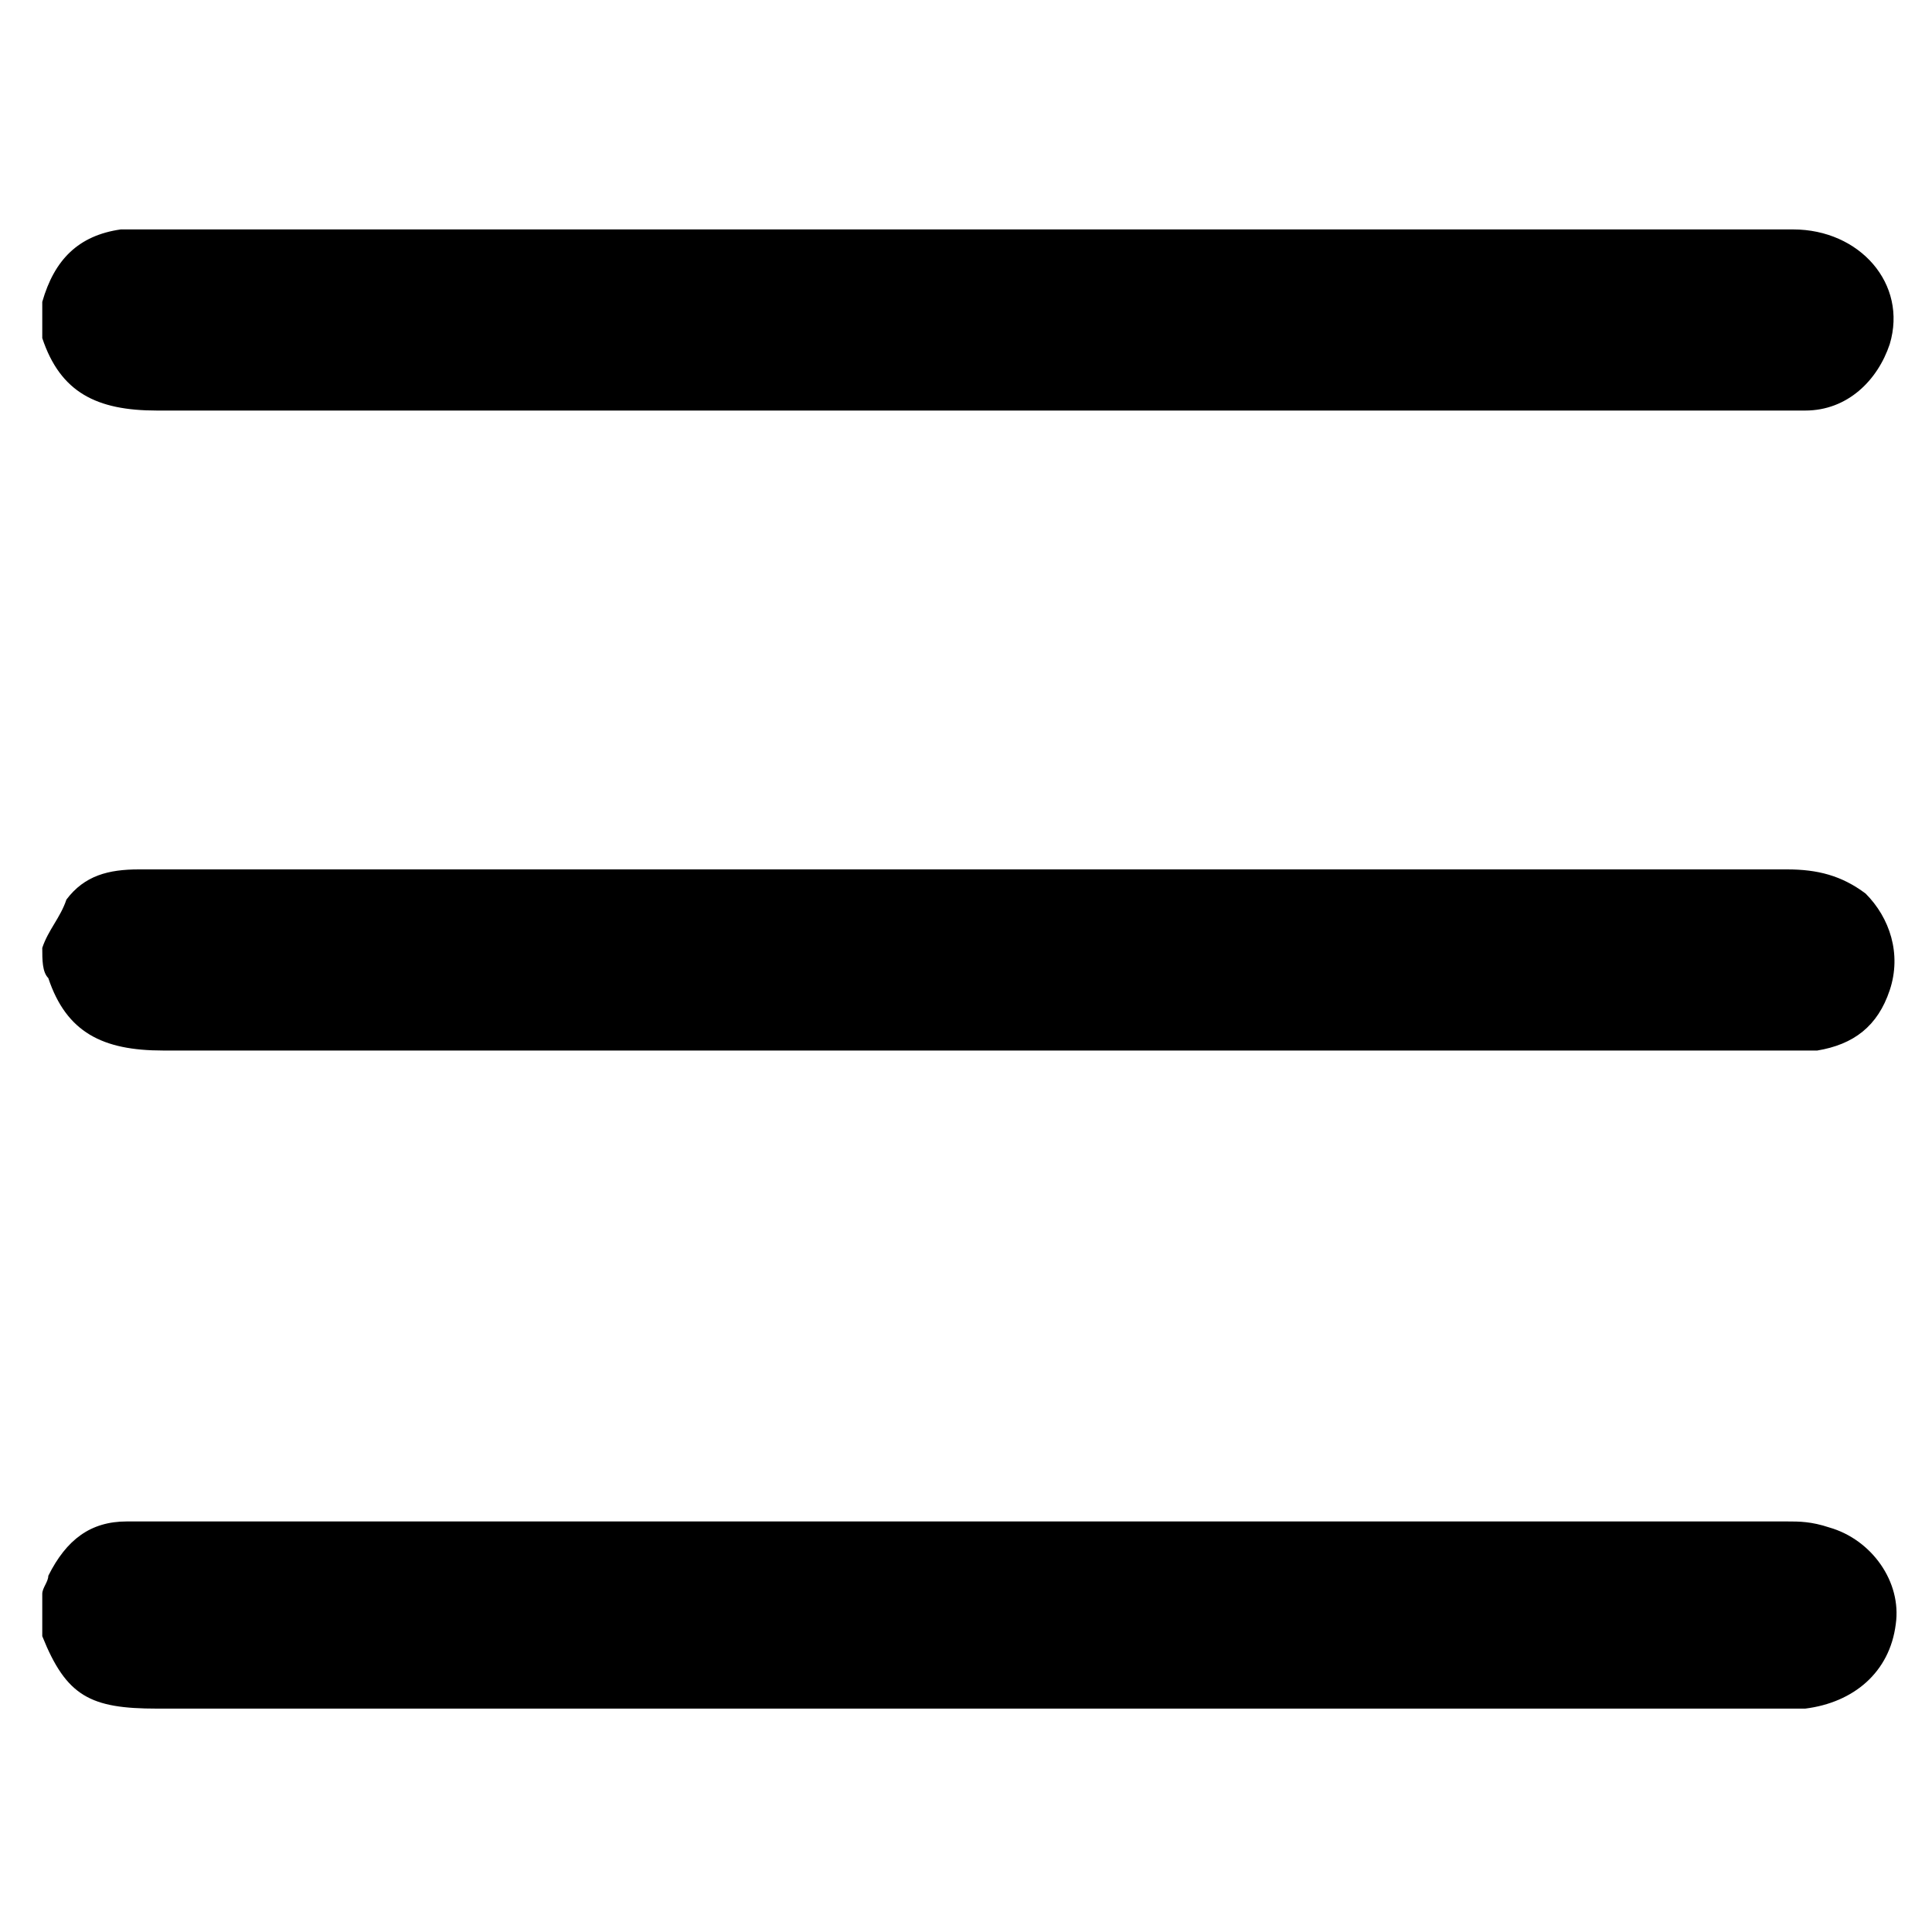
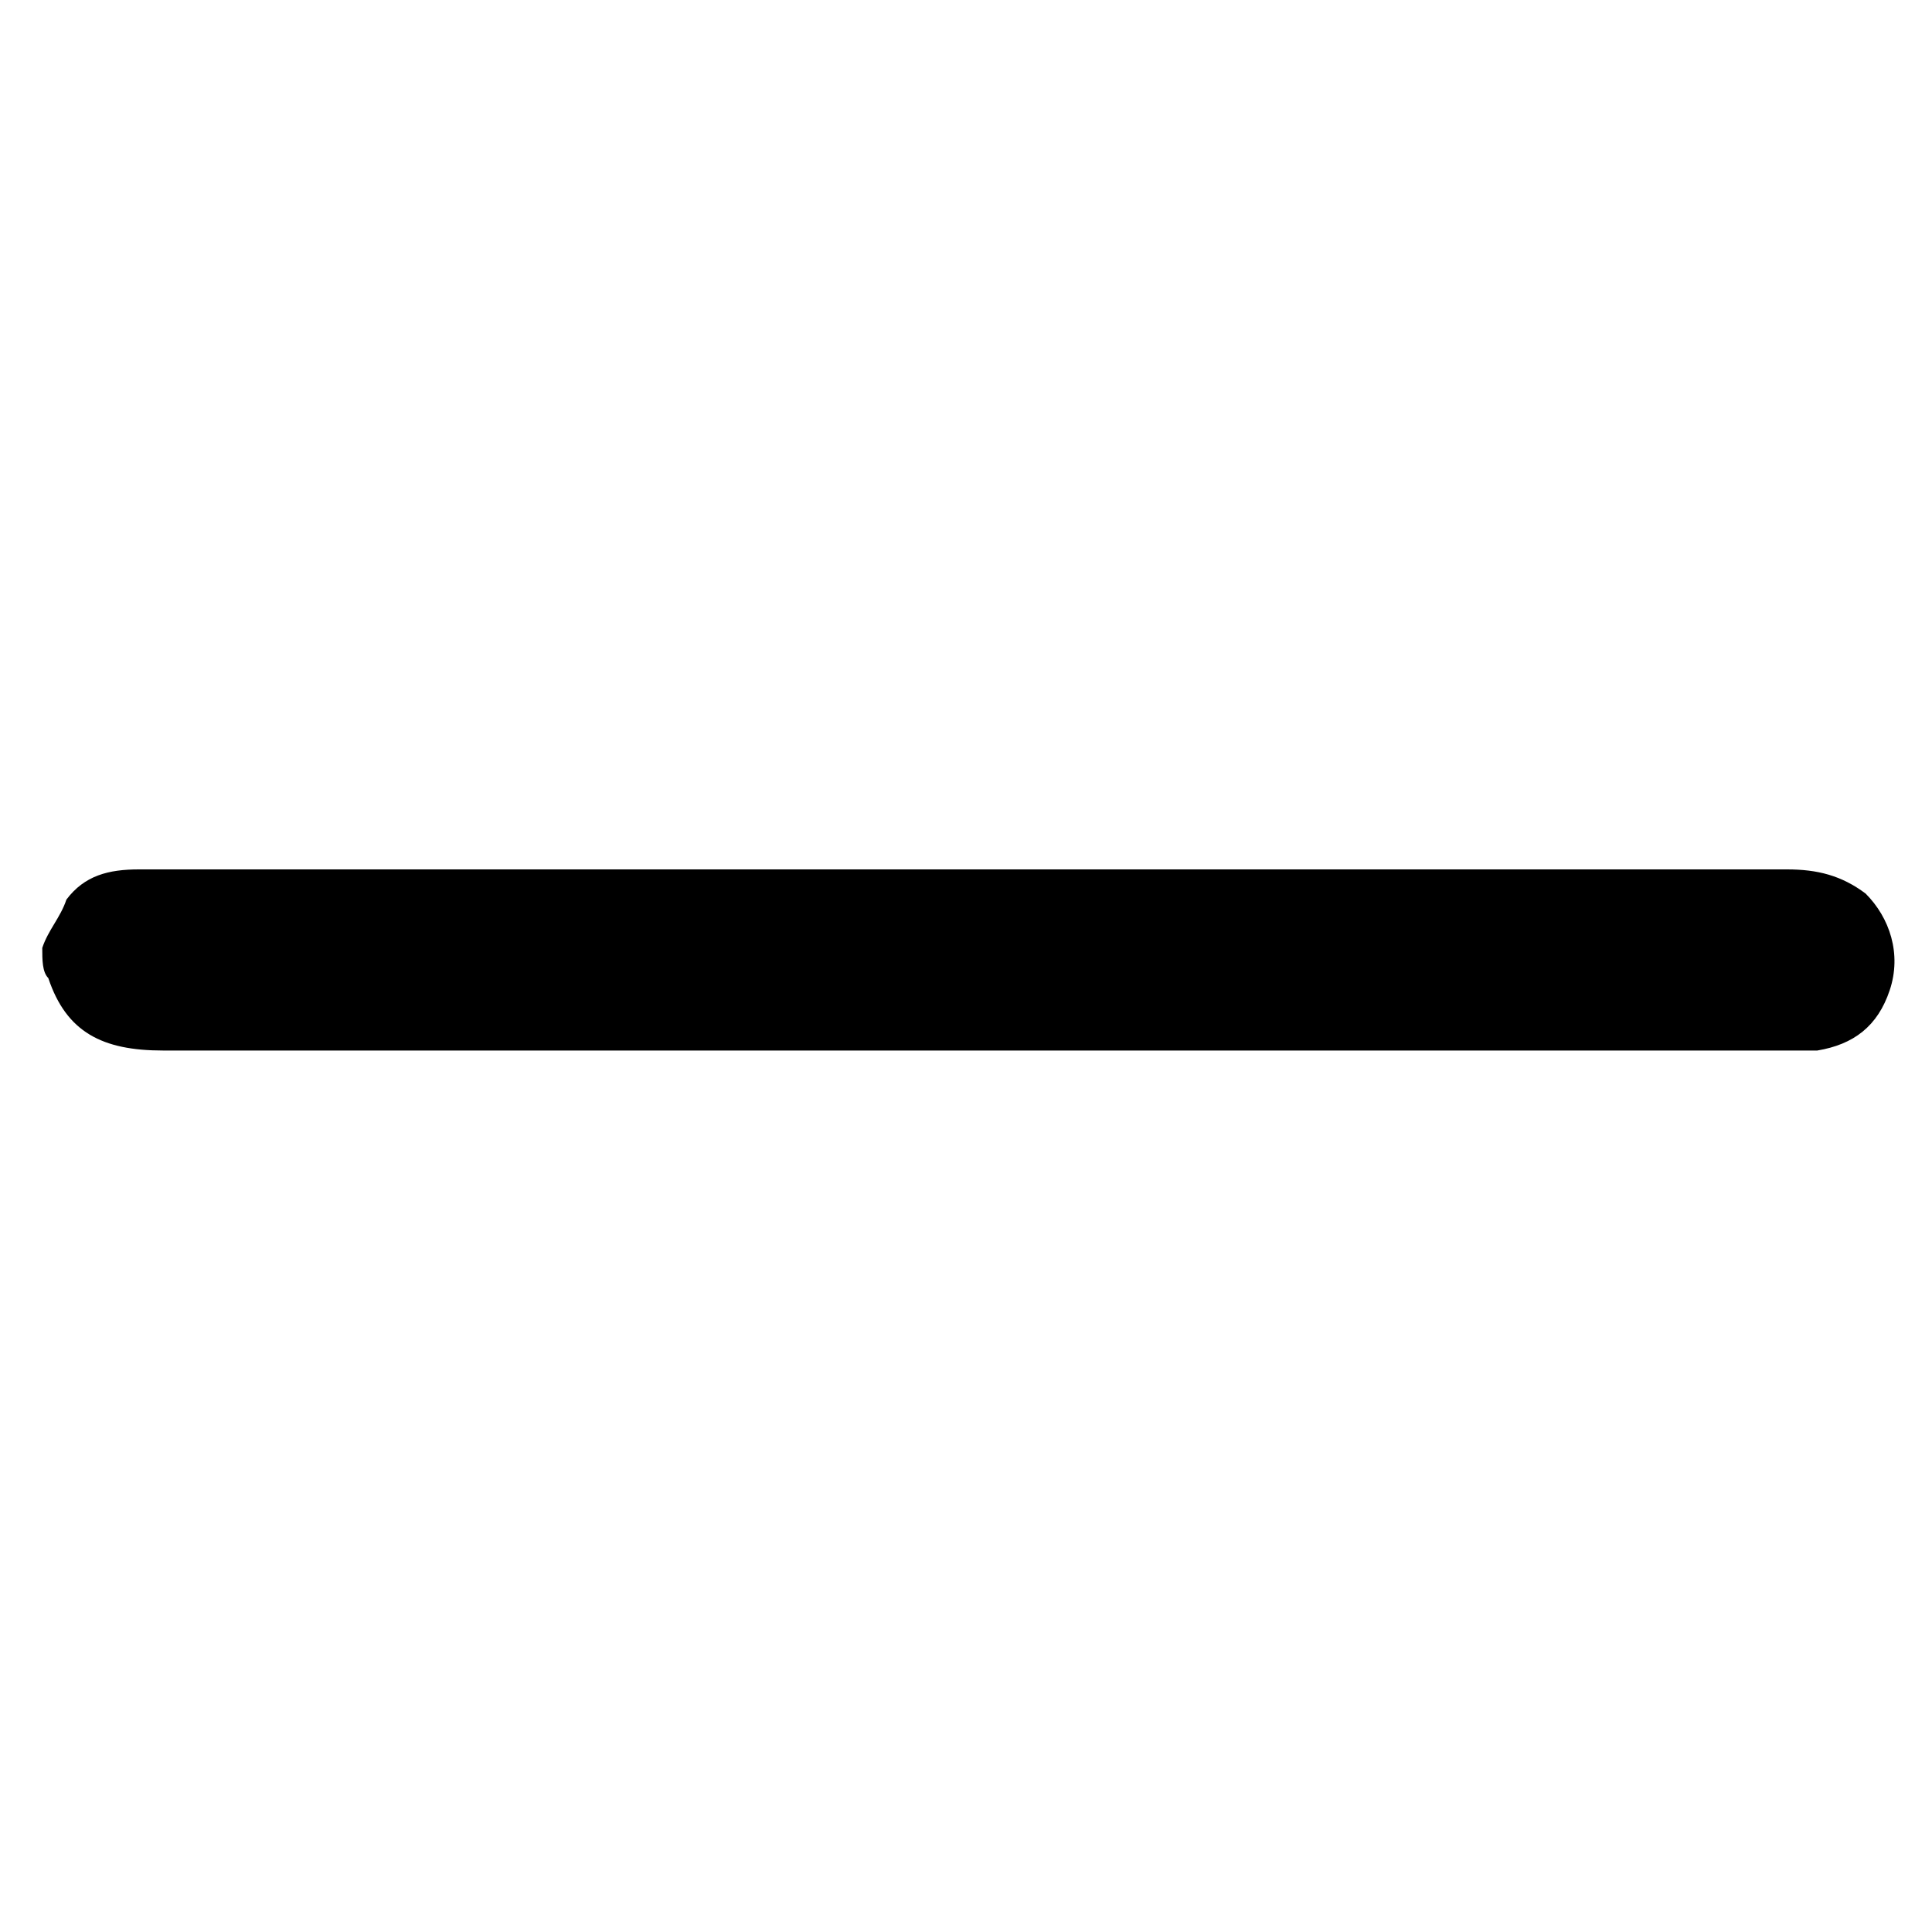
<svg xmlns="http://www.w3.org/2000/svg" version="1.1" id="Layer_1" x="0px" y="0px" viewBox="0 0 32 32" style="enable-background:new 0 0 32 32;" xml:space="preserve">
  <g>
    <path d="M0.7,15.7c0.1-0.3,0.3-0.5,0.4-0.8c0.3-0.4,0.7-0.5,1.2-0.5c0.7,0,1.3,0,2,0c8.4,0,16.9,0,25.3,0c0.5,0,0.9,0.1,1.3,0.4   c0.4,0.4,0.6,1,0.4,1.6c-0.2,0.6-0.6,0.9-1.2,1c-0.2,0-0.3,0-0.5,0c-9,0-17.9,0-26.9,0c-1,0-1.6-0.3-1.9-1.2   C0.7,16.1,0.7,15.9,0.7,15.7z" />
-     <path d="M0.7,26.4c0-0.1,0.1-0.2,0.1-0.3c0.3-0.6,0.7-0.9,1.3-0.9c0.1,0,0.2,0,0.4,0c9,0,18.1,0,27.1,0c0.2,0,0.4,0,0.7,0.1   c0.7,0.2,1.2,0.9,1.1,1.6c-0.1,0.8-0.7,1.3-1.5,1.4c-0.1,0-0.2,0-0.4,0c-9,0-17.9,0-26.9,0c-1.1,0-1.5-0.2-1.9-1.2   C0.7,26.8,0.7,26.6,0.7,26.4z" />
-     <path d="M0.7,5C0.9,4.3,1.3,3.9,2,3.8c0.1,0,0.2,0,0.4,0c9.1,0,18.2,0,27.3,0c1.1,0,1.9,0.9,1.6,1.9c-0.2,0.6-0.7,1.1-1.4,1.1   c-0.1,0-0.3,0-0.4,0c-9,0-17.9,0-26.9,0c-1,0-1.6-0.3-1.9-1.2C0.7,5.4,0.7,5.2,0.7,5z" />
  </g>
</svg>